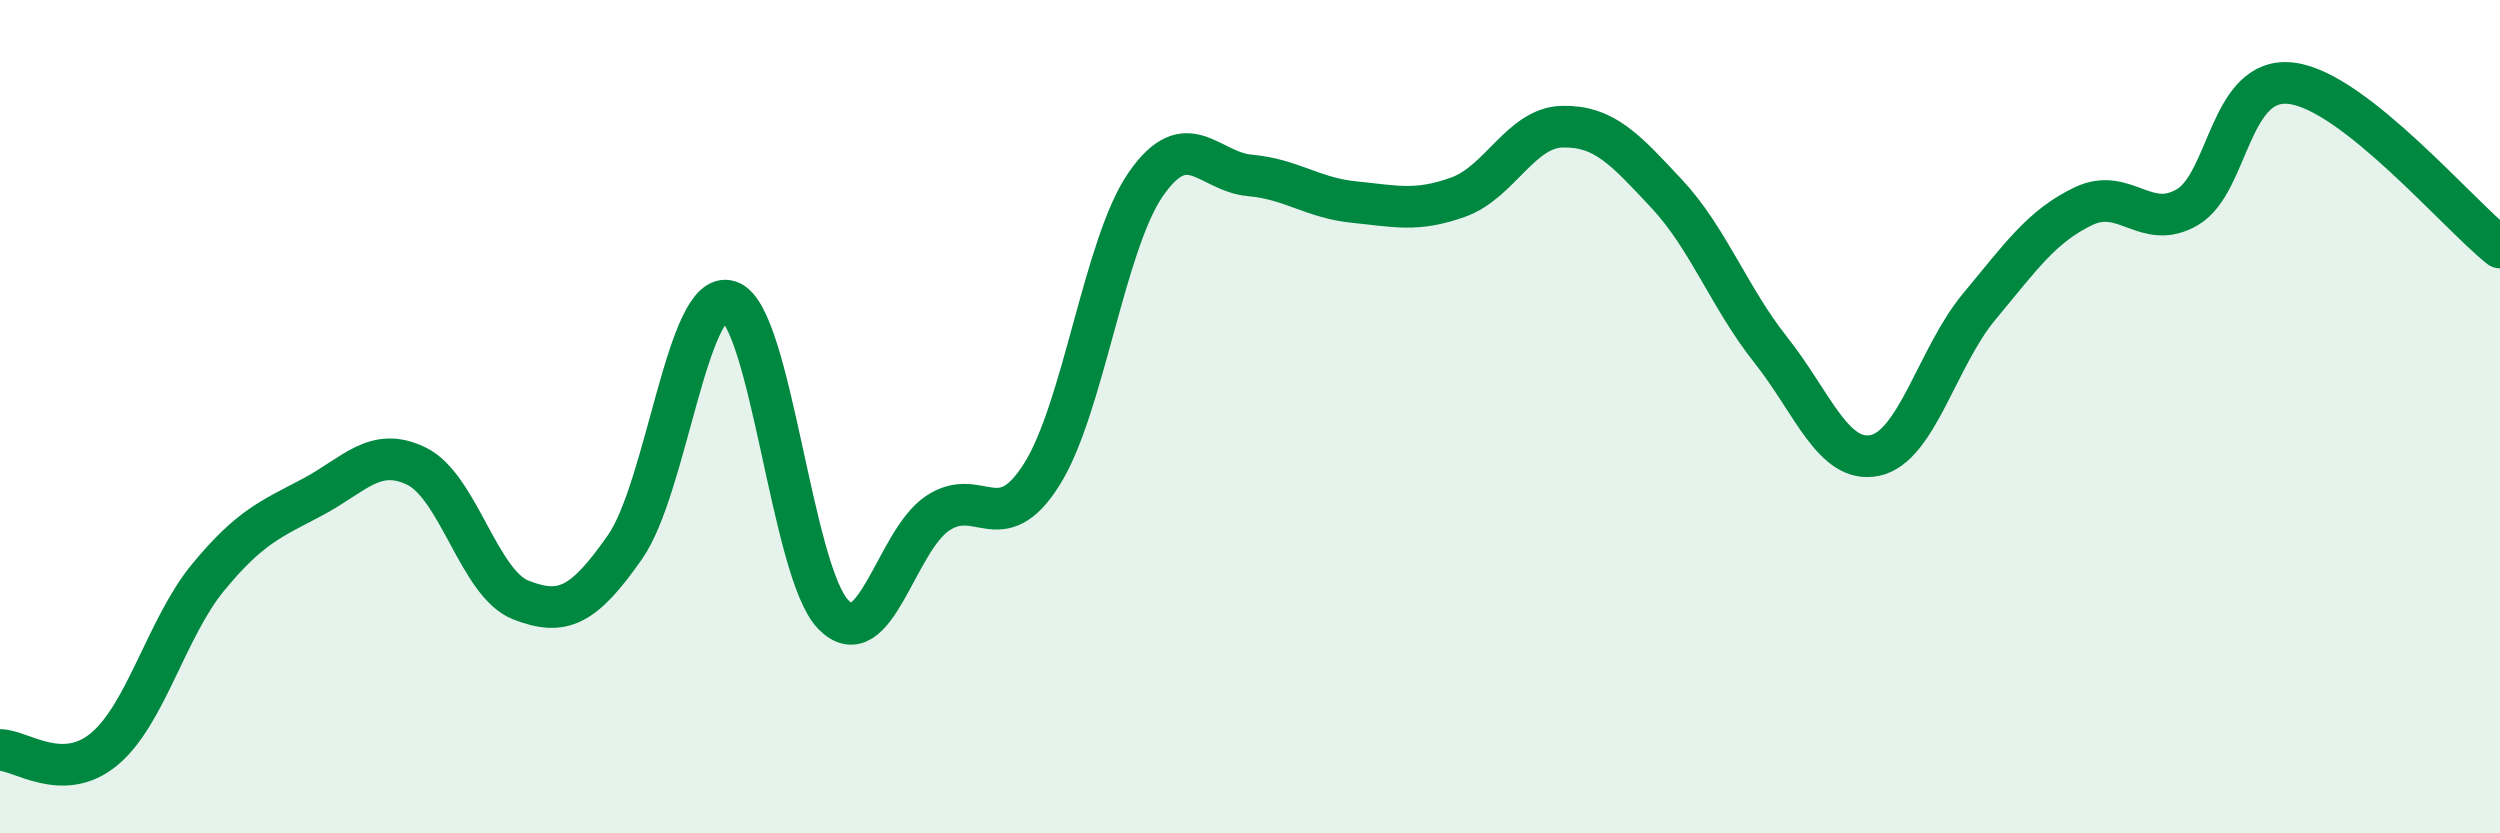
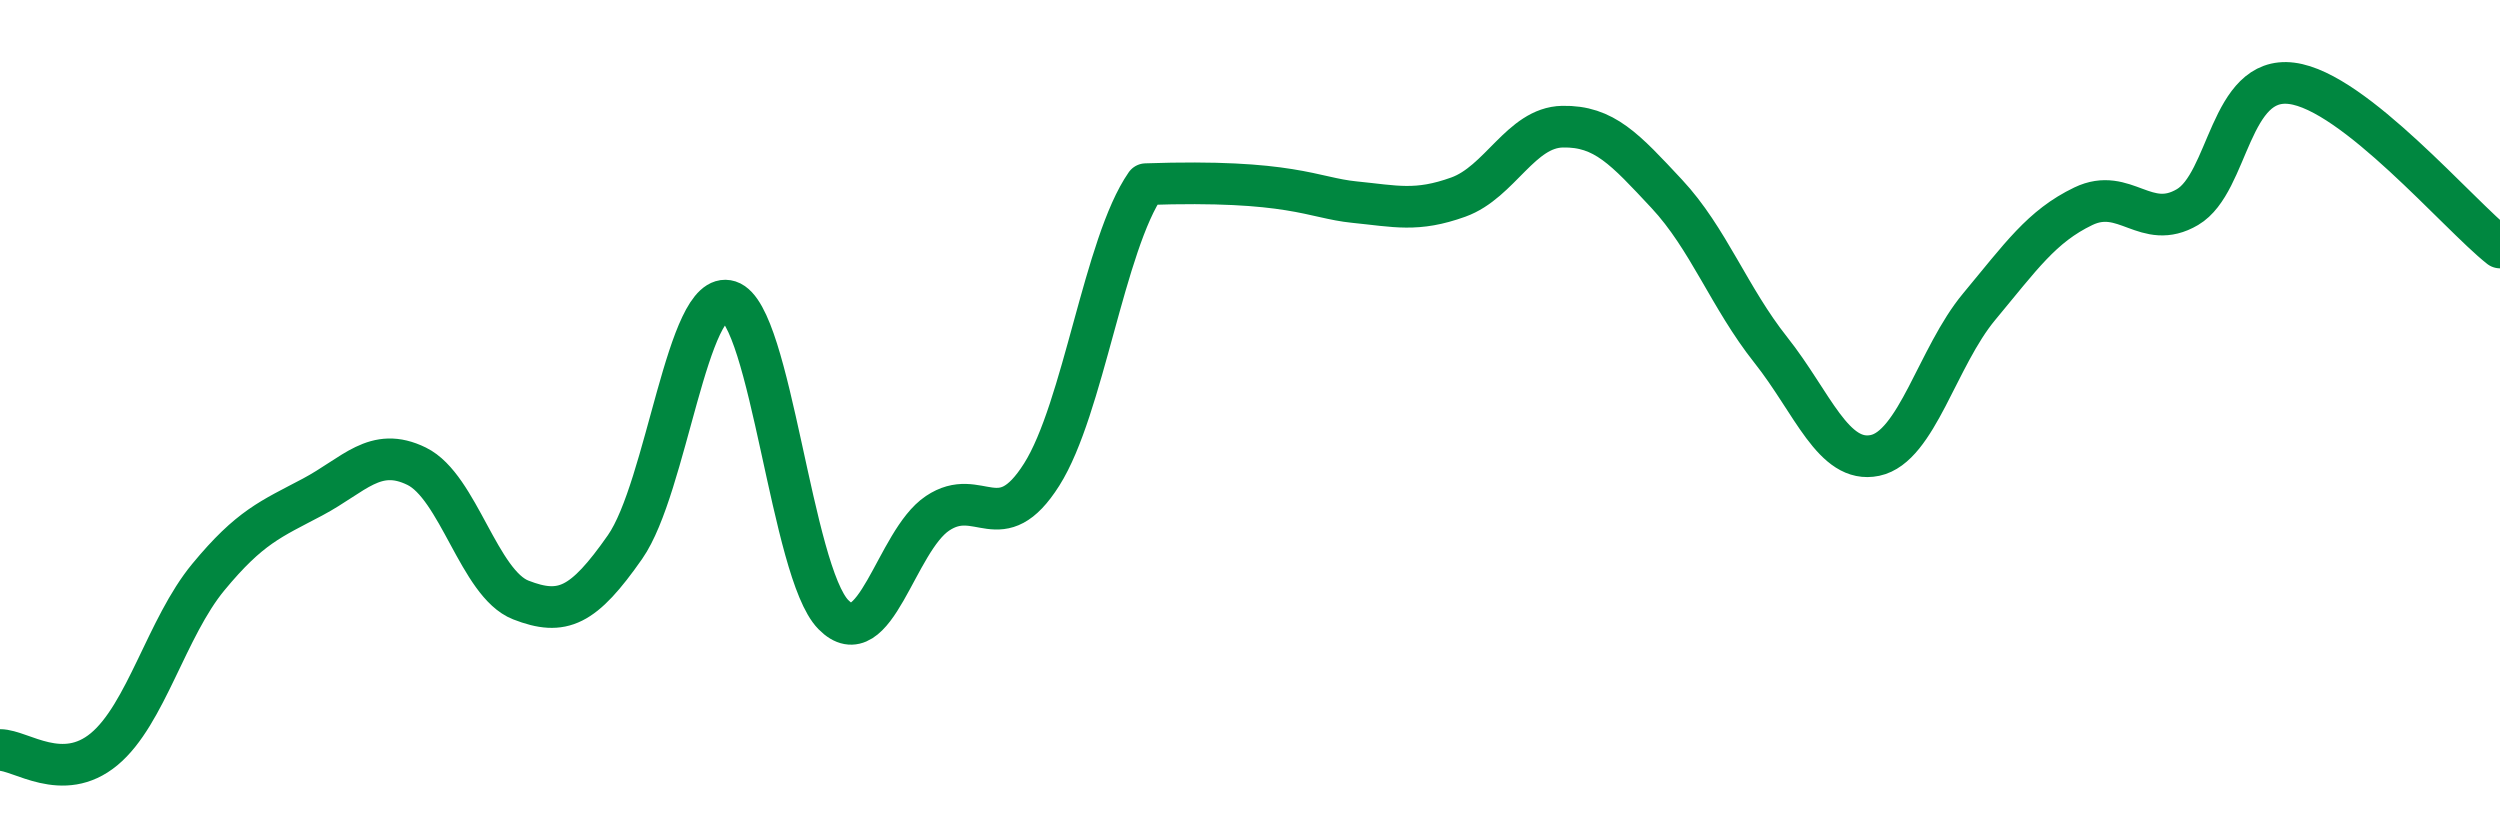
<svg xmlns="http://www.w3.org/2000/svg" width="60" height="20" viewBox="0 0 60 20">
-   <path d="M 0,18 C 0.5,18 1.5,18.81 2.5,17.98 C 3.5,17.15 4,15.06 5,13.85 C 6,12.64 6.5,12.46 7.5,11.93 C 8.5,11.4 9,10.7 10,11.19 C 11,11.68 11.5,14.01 12.5,14.4 C 13.5,14.79 14,14.56 15,13.13 C 16,11.7 16.5,6.91 17.5,7.23 C 18.5,7.55 19,13.73 20,14.75 C 21,15.77 21.5,12.99 22.5,12.32 C 23.5,11.65 24,12.97 25,11.39 C 26,9.81 26.5,5.86 27.5,4.42 C 28.5,2.98 29,4.12 30,4.21 C 31,4.3 31.5,4.75 32.5,4.85 C 33.5,4.95 34,5.09 35,4.73 C 36,4.37 36.5,3.06 37.5,3.04 C 38.5,3.02 39,3.58 40,4.65 C 41,5.72 41.5,7.14 42.5,8.4 C 43.5,9.66 44,11.14 45,10.93 C 46,10.72 46.5,8.56 47.5,7.36 C 48.5,6.16 49,5.43 50,4.95 C 51,4.47 51.5,5.56 52.5,4.97 C 53.5,4.38 53.5,1.81 55,2 C 56.5,2.19 59,5.15 60,5.94L60 20L0 20Z" fill="#008740" opacity="0.1" stroke-linecap="round" stroke-linejoin="round" />
-   <path d="M 0,18 C 0.5,18 1.5,18.81 2.5,17.98 C 3.5,17.15 4,15.06 5,13.85 C 6,12.64 6.5,12.46 7.5,11.93 C 8.5,11.4 9,10.7 10,11.19 C 11,11.68 11.5,14.01 12.5,14.4 C 13.5,14.79 14,14.56 15,13.13 C 16,11.7 16.5,6.91 17.5,7.23 C 18.5,7.55 19,13.73 20,14.75 C 21,15.77 21.5,12.99 22.5,12.32 C 23.5,11.65 24,12.97 25,11.39 C 26,9.81 26.5,5.86 27.5,4.42 C 28.5,2.98 29,4.12 30,4.21 C 31,4.3 31.5,4.75 32.5,4.85 C 33.5,4.95 34,5.09 35,4.73 C 36,4.37 36.5,3.06 37.5,3.04 C 38.5,3.02 39,3.58 40,4.65 C 41,5.72 41.5,7.14 42.5,8.4 C 43.5,9.66 44,11.14 45,10.93 C 46,10.72 46.5,8.56 47.5,7.36 C 48.5,6.16 49,5.43 50,4.95 C 51,4.47 51.5,5.56 52.5,4.97 C 53.5,4.38 53.5,1.81 55,2 C 56.5,2.19 59,5.15 60,5.94" stroke="#008740" stroke-width="1" fill="none" stroke-linecap="round" stroke-linejoin="round" />
+   <path d="M 0,18 C 0.5,18 1.5,18.81 2.5,17.98 C 3.5,17.15 4,15.06 5,13.85 C 6,12.64 6.5,12.46 7.5,11.93 C 8.5,11.4 9,10.7 10,11.19 C 11,11.68 11.5,14.01 12.5,14.4 C 13.5,14.79 14,14.56 15,13.13 C 16,11.7 16.5,6.91 17.5,7.23 C 18.5,7.55 19,13.73 20,14.75 C 21,15.77 21.5,12.99 22.5,12.32 C 23.5,11.65 24,12.97 25,11.39 C 26,9.81 26.5,5.86 27.5,4.42 C 31,4.3 31.5,4.75 32.5,4.85 C 33.5,4.95 34,5.09 35,4.73 C 36,4.37 36.5,3.06 37.5,3.04 C 38.5,3.02 39,3.58 40,4.65 C 41,5.72 41.5,7.14 42.5,8.4 C 43.5,9.66 44,11.14 45,10.93 C 46,10.72 46.5,8.56 47.5,7.36 C 48.5,6.16 49,5.43 50,4.95 C 51,4.47 51.5,5.56 52.5,4.97 C 53.5,4.38 53.5,1.81 55,2 C 56.5,2.19 59,5.15 60,5.94" stroke="#008740" stroke-width="1" fill="none" stroke-linecap="round" stroke-linejoin="round" />
</svg>